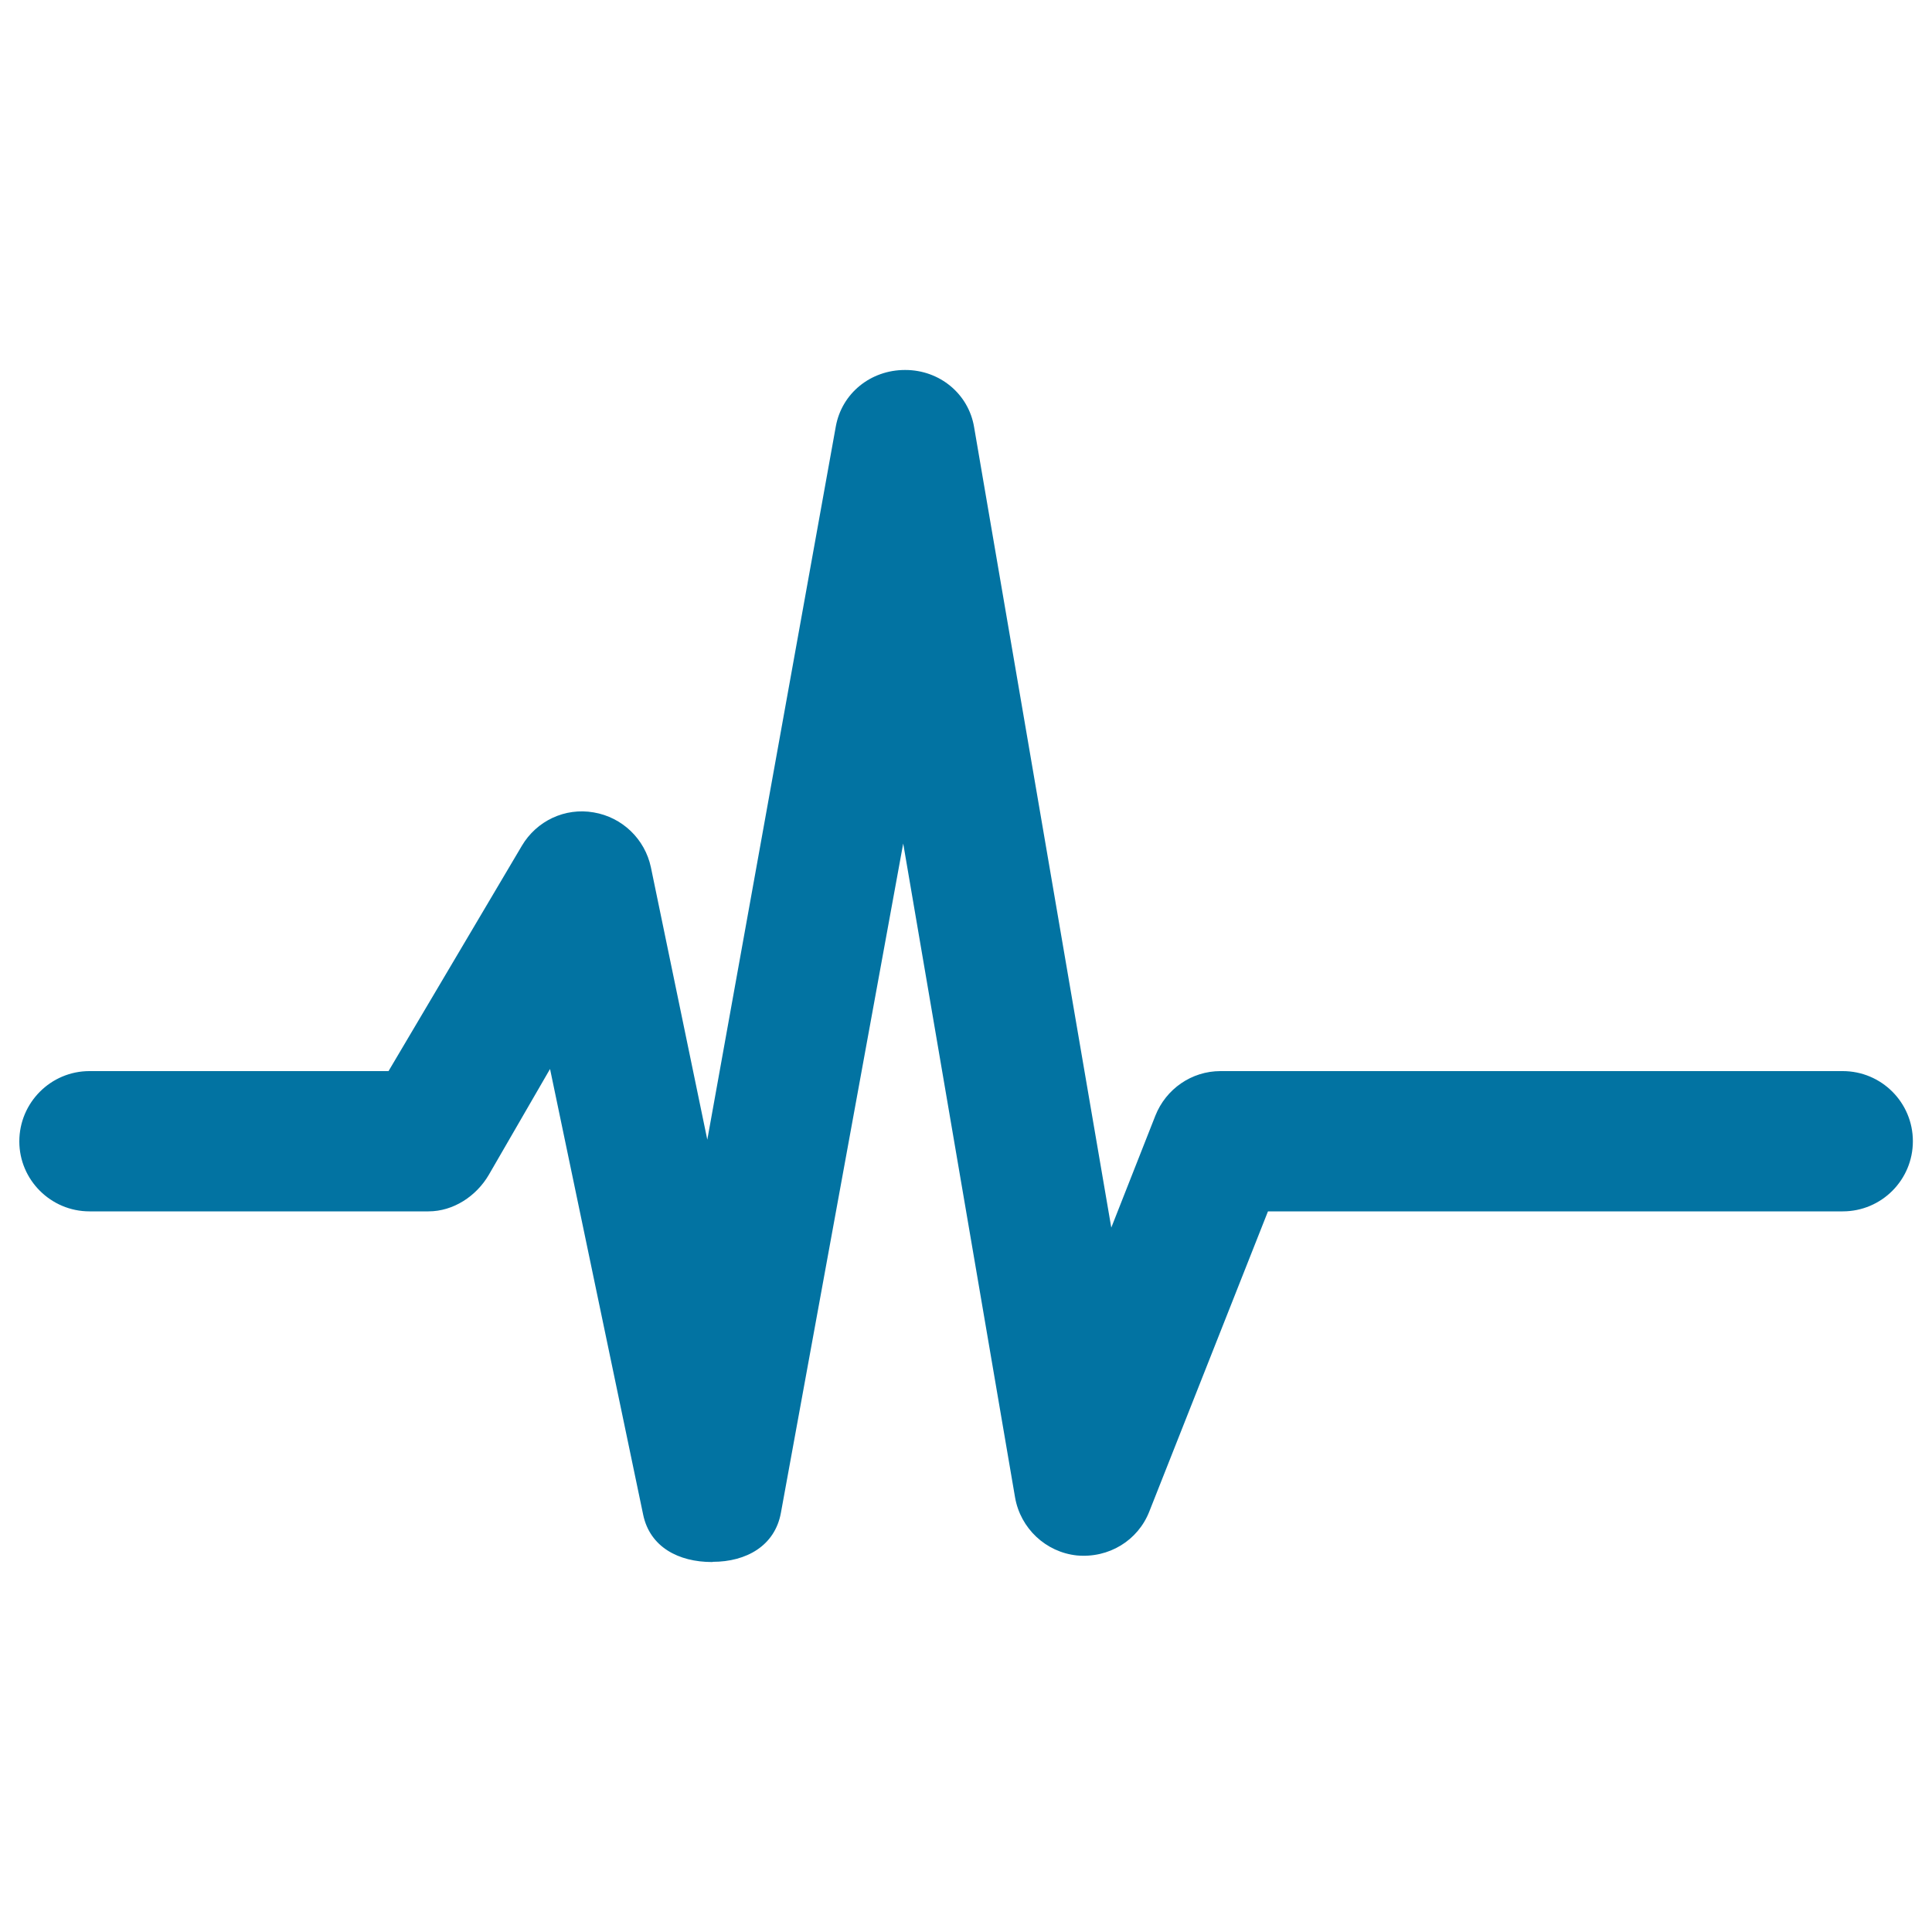
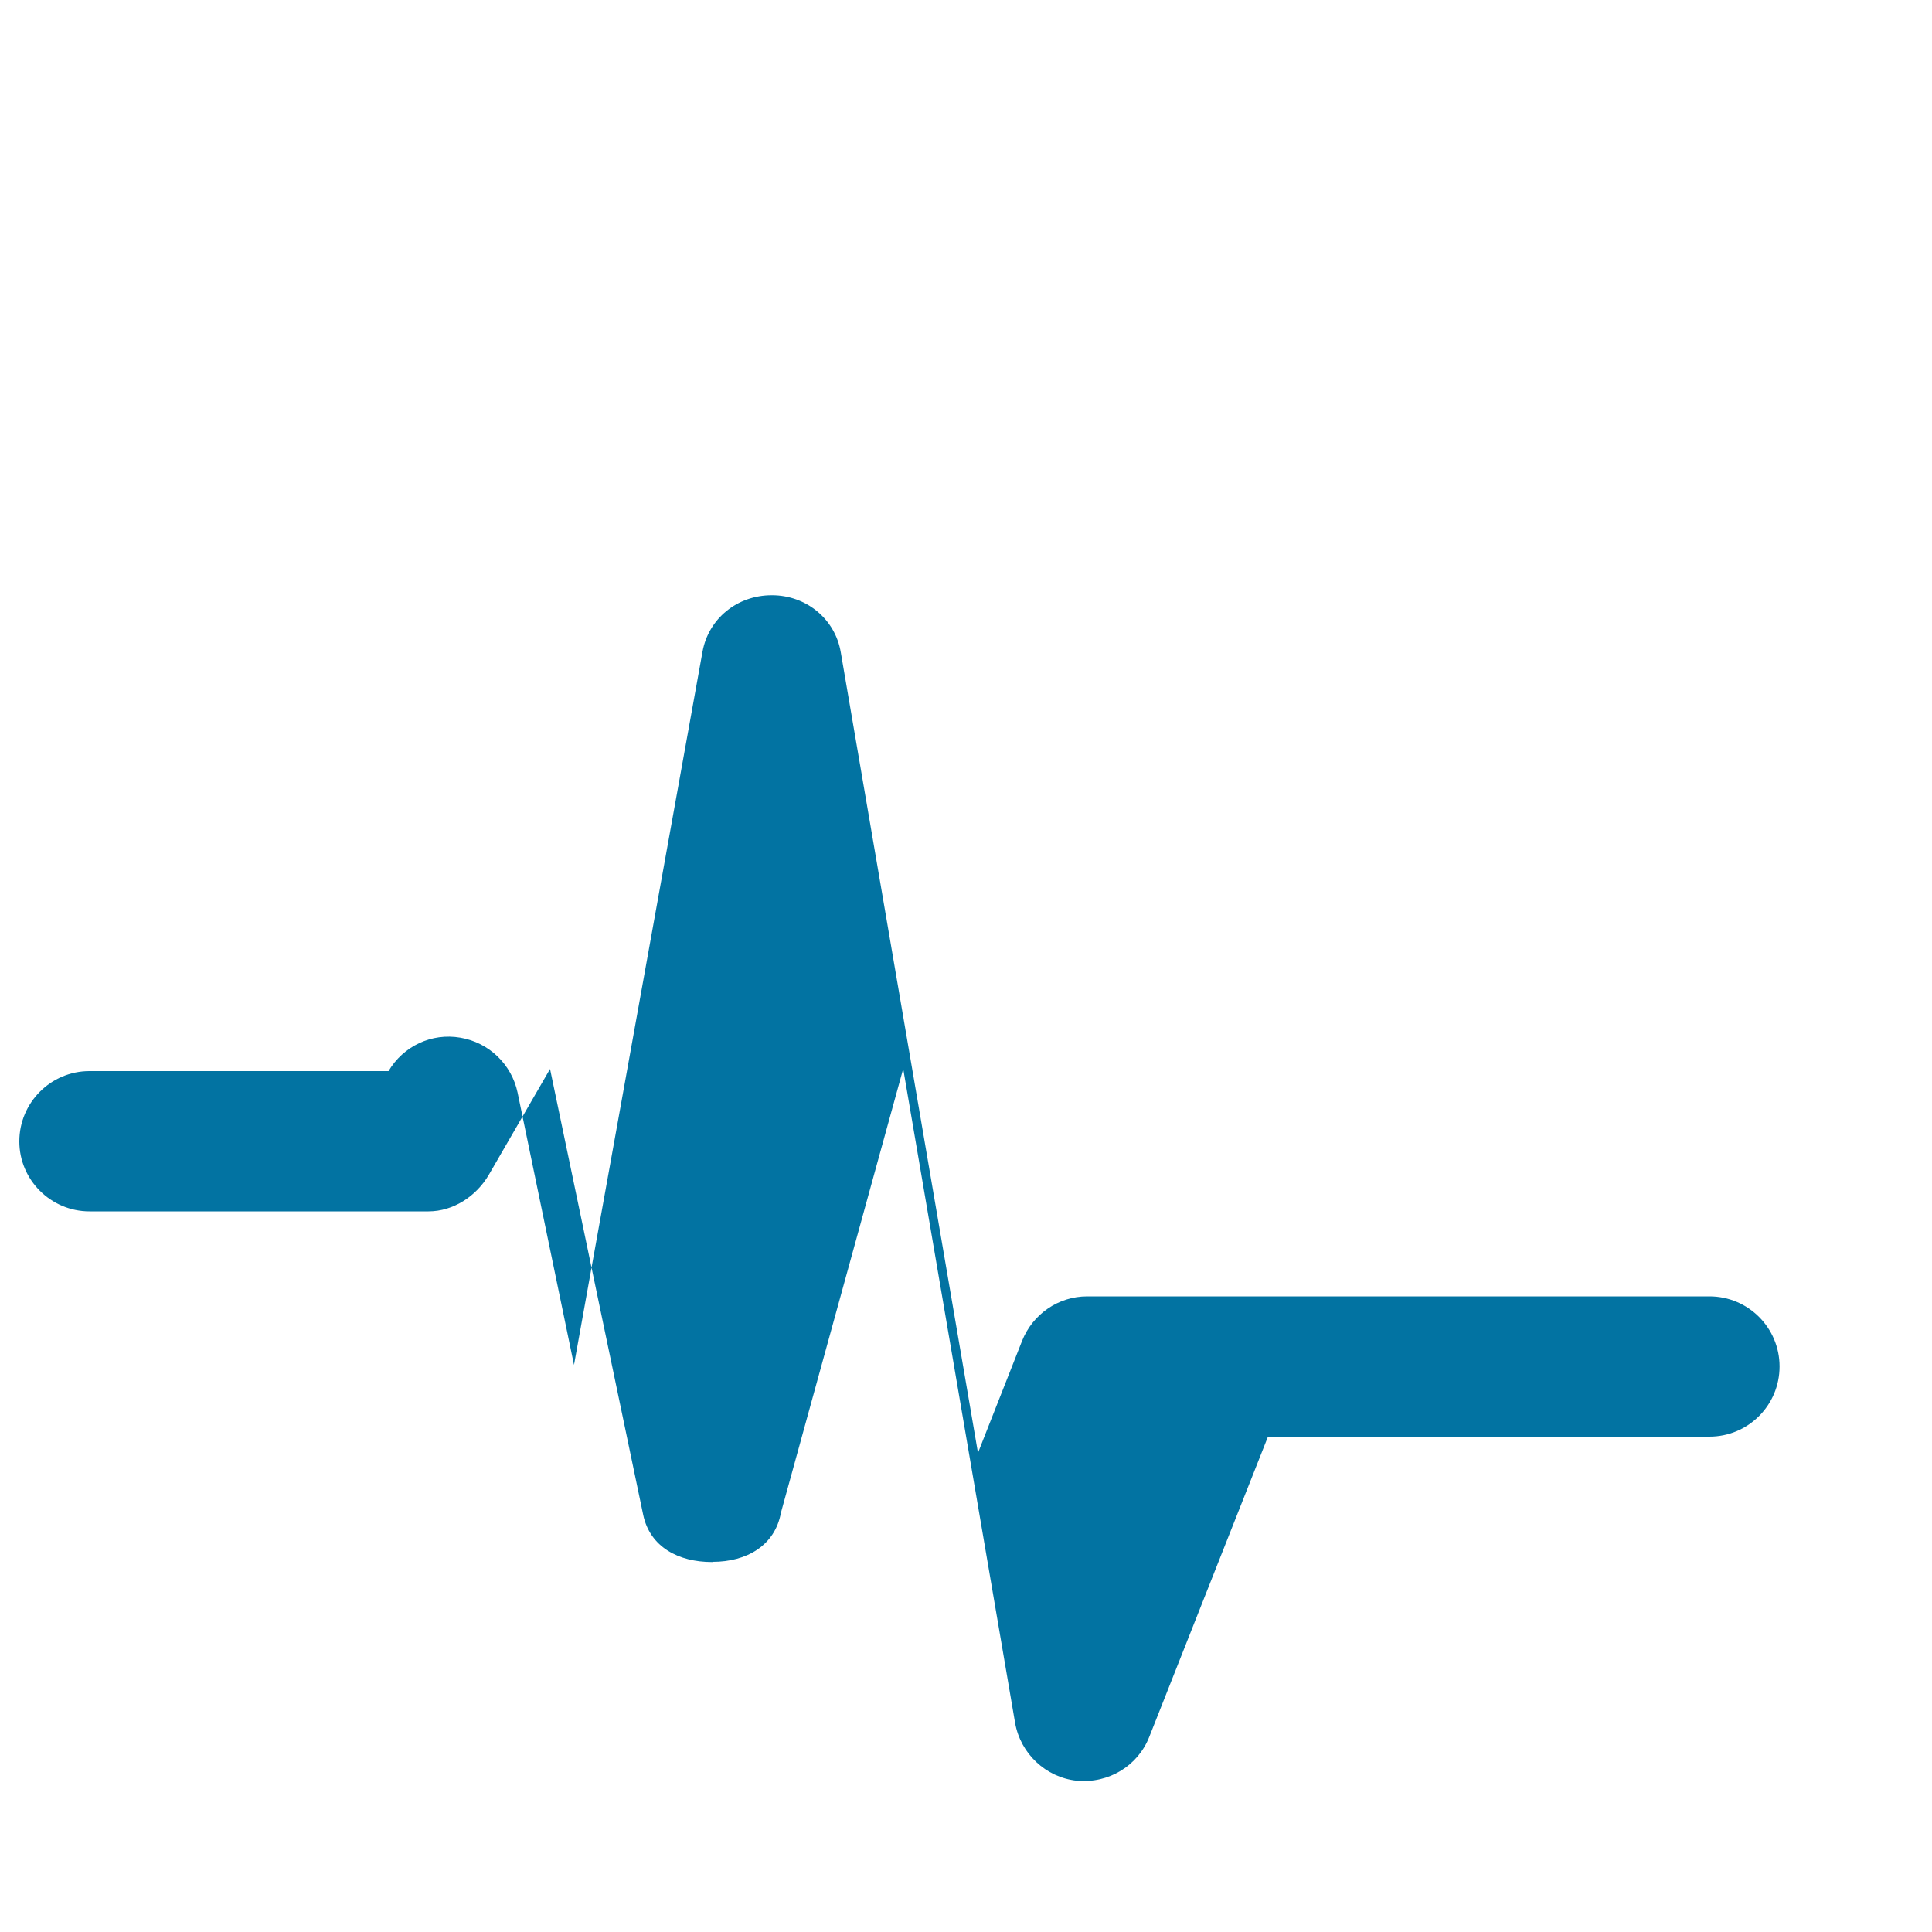
<svg xmlns="http://www.w3.org/2000/svg" viewBox="0 0 1000 1000" style="fill:#0273a2">
  <title>Pulse Line SVG icon</title>
  <g>
    <g>
-       <path d="M368.5,808.5c-17.2,0-32.1-7.7-35.6-24.5l-48.2-230.7L253,608.1c-6.5,11.1-18.4,18.9-31.2,18.9H46.3c-20,0-36.3-16.3-36.3-36.2c0-20.1,16.3-36.4,36.3-36.4h154.8l69-116.6c7.6-12.9,22.3-19.9,37.2-17.3c14.8,2.5,26.5,13.8,29.6,28.4l29.2,141l66.5-369.1c3.1-17.3,18.1-29.3,35.8-29.3c0,0,0.1,0,0.2,0c17.6,0,32.7,12.2,35.6,29.6l71,414.3l22.8-57.9c5.5-13.9,18.8-23.1,33.7-23.1h322.1c20,0,36.3,16.2,36.3,36.3c0,20-16.2,36.3-36.3,36.3H656.3l-61.4,155.3c-5.9,15.1-21,24.3-37.5,22.8c-16.1-1.7-29.2-14-32-30l-57.9-338.5L404.2,783c-3.1,17.1-17.9,25.4-35.3,25.4C368.8,808.5,368.7,808.5,368.5,808.5z" />
+       <path d="M368.5,808.5c-17.2,0-32.1-7.7-35.6-24.5l-48.2-230.7L253,608.1c-6.5,11.1-18.4,18.9-31.2,18.9H46.3c-20,0-36.3-16.3-36.3-36.2c0-20.1,16.3-36.4,36.3-36.4h154.8c7.6-12.9,22.3-19.9,37.2-17.3c14.8,2.5,26.5,13.8,29.6,28.4l29.2,141l66.5-369.1c3.1-17.3,18.1-29.3,35.8-29.3c0,0,0.1,0,0.2,0c17.6,0,32.7,12.2,35.6,29.6l71,414.3l22.8-57.9c5.5-13.9,18.8-23.1,33.7-23.1h322.1c20,0,36.3,16.2,36.3,36.3c0,20-16.2,36.3-36.3,36.3H656.3l-61.4,155.3c-5.9,15.1-21,24.3-37.5,22.8c-16.1-1.7-29.2-14-32-30l-57.9-338.5L404.2,783c-3.1,17.1-17.9,25.4-35.3,25.4C368.8,808.5,368.7,808.5,368.5,808.5z" />
    </g>
  </g>
</svg>